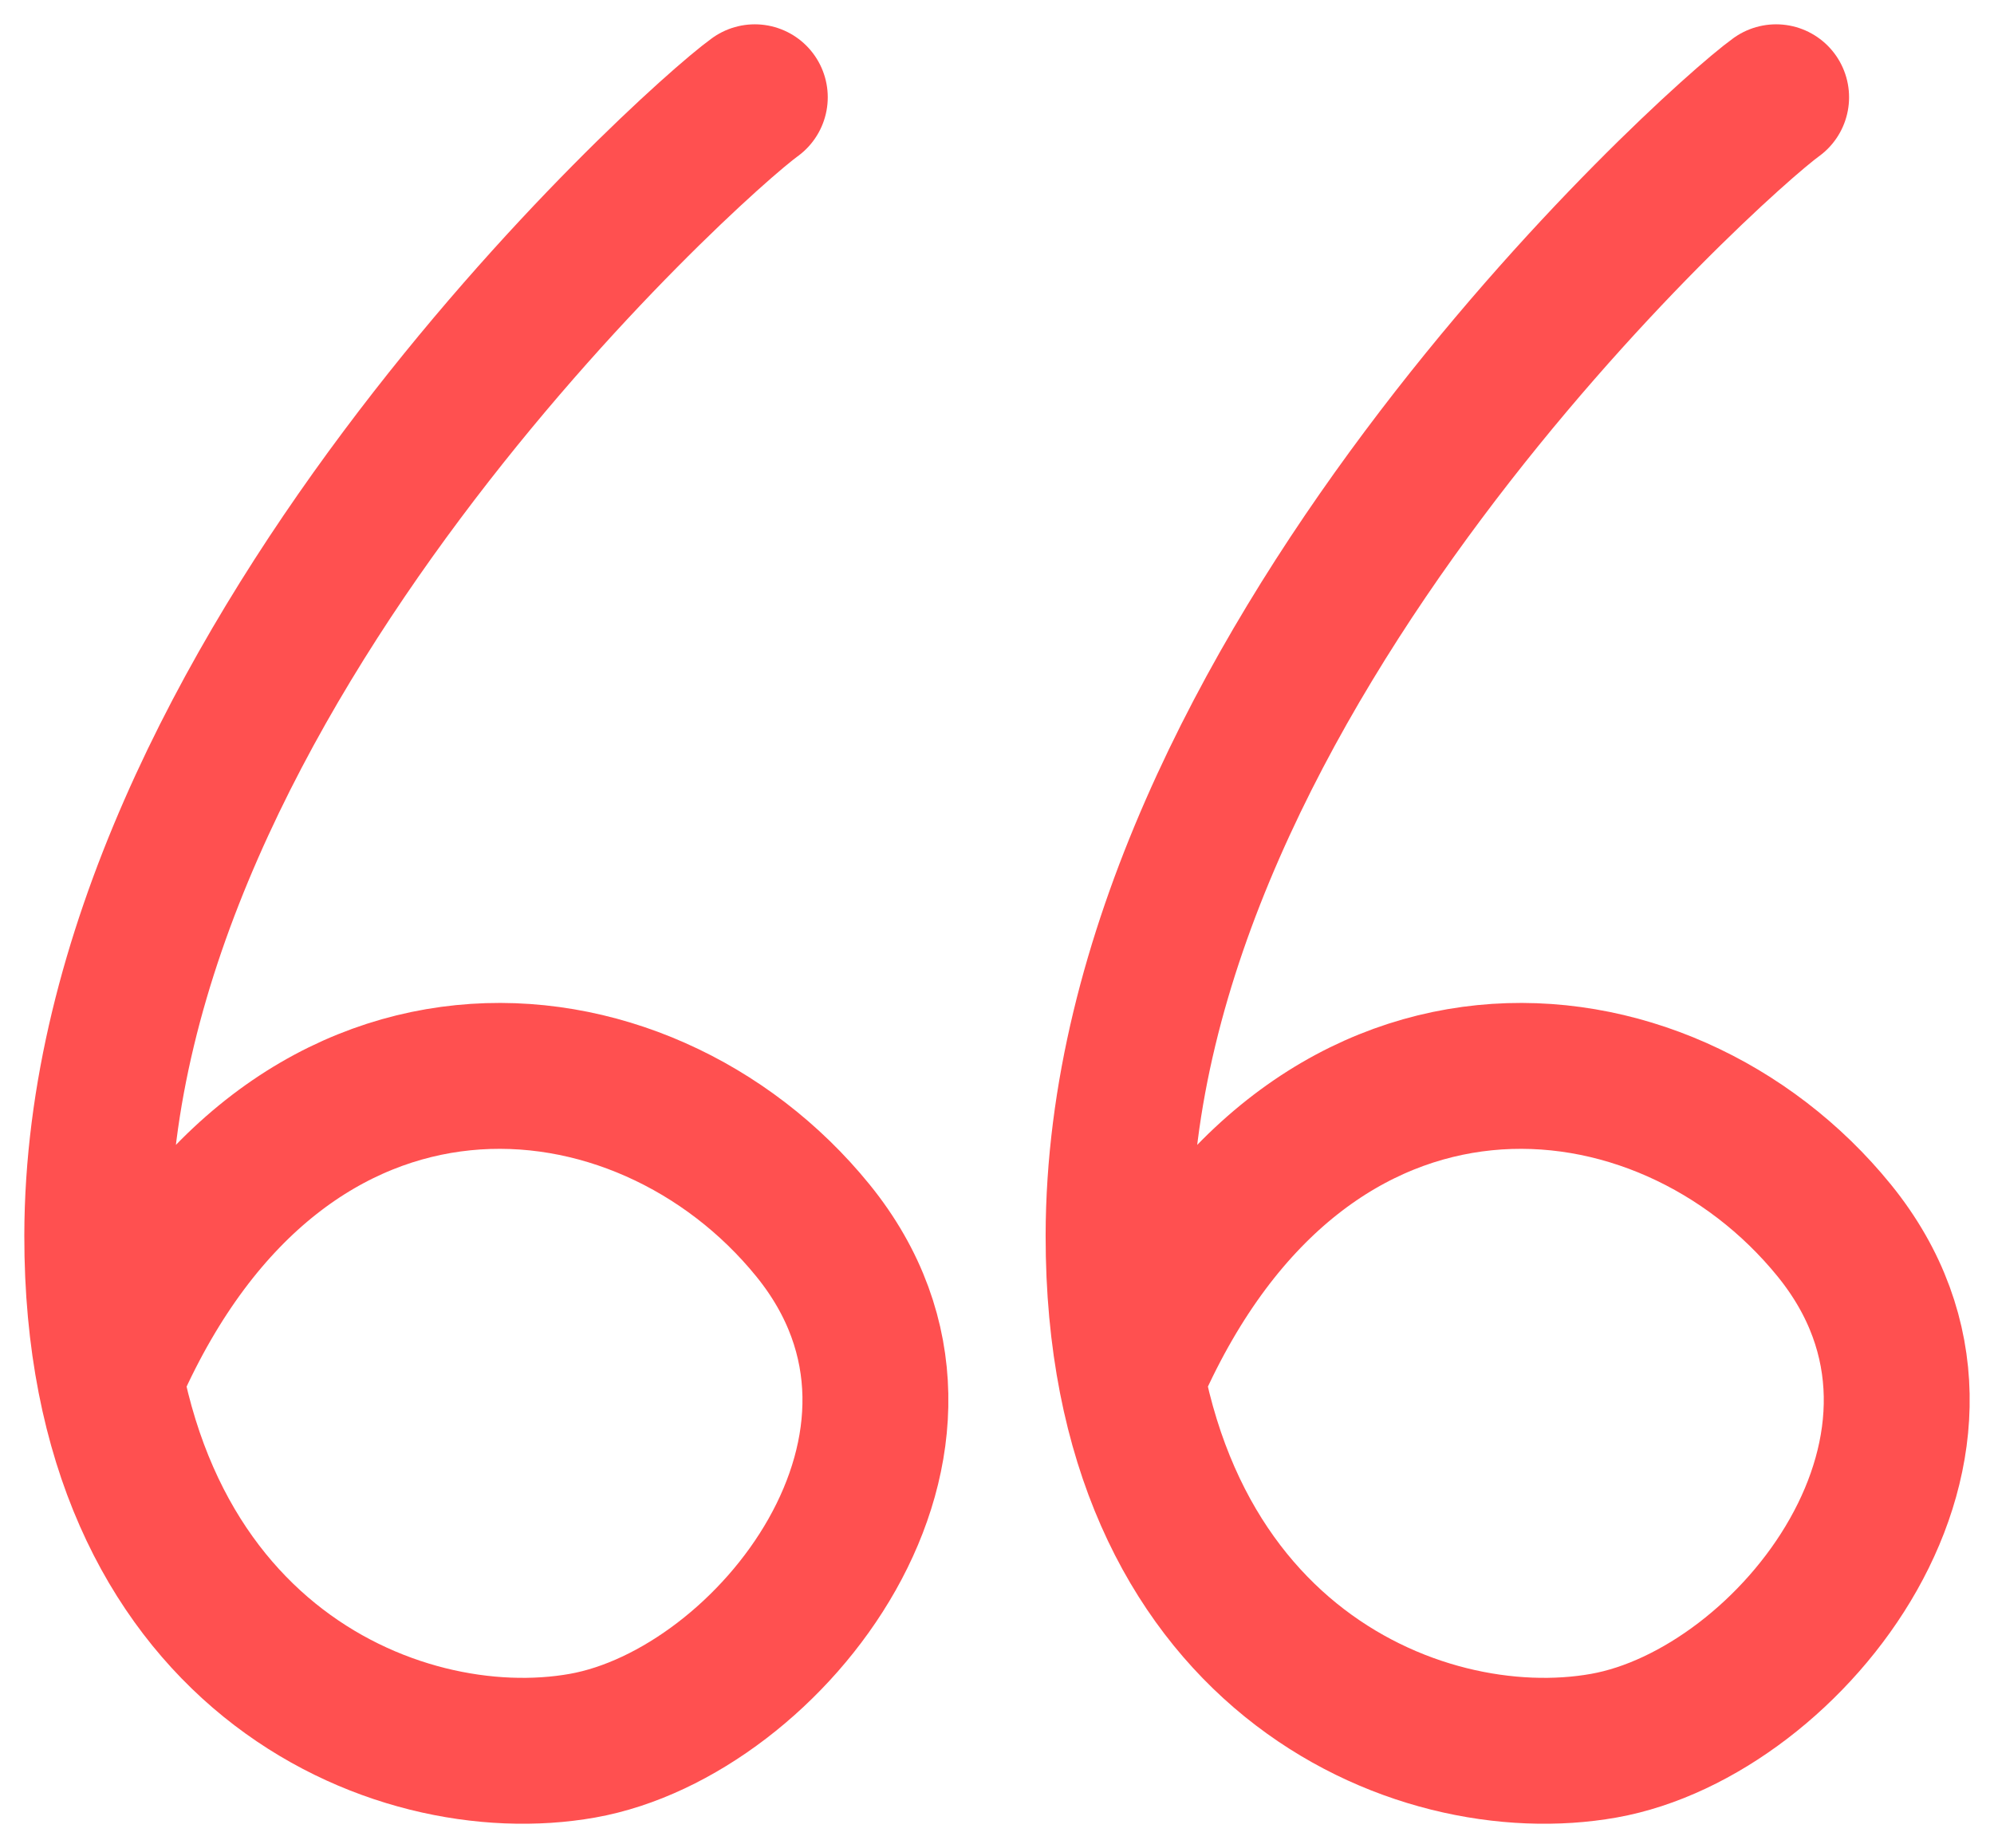
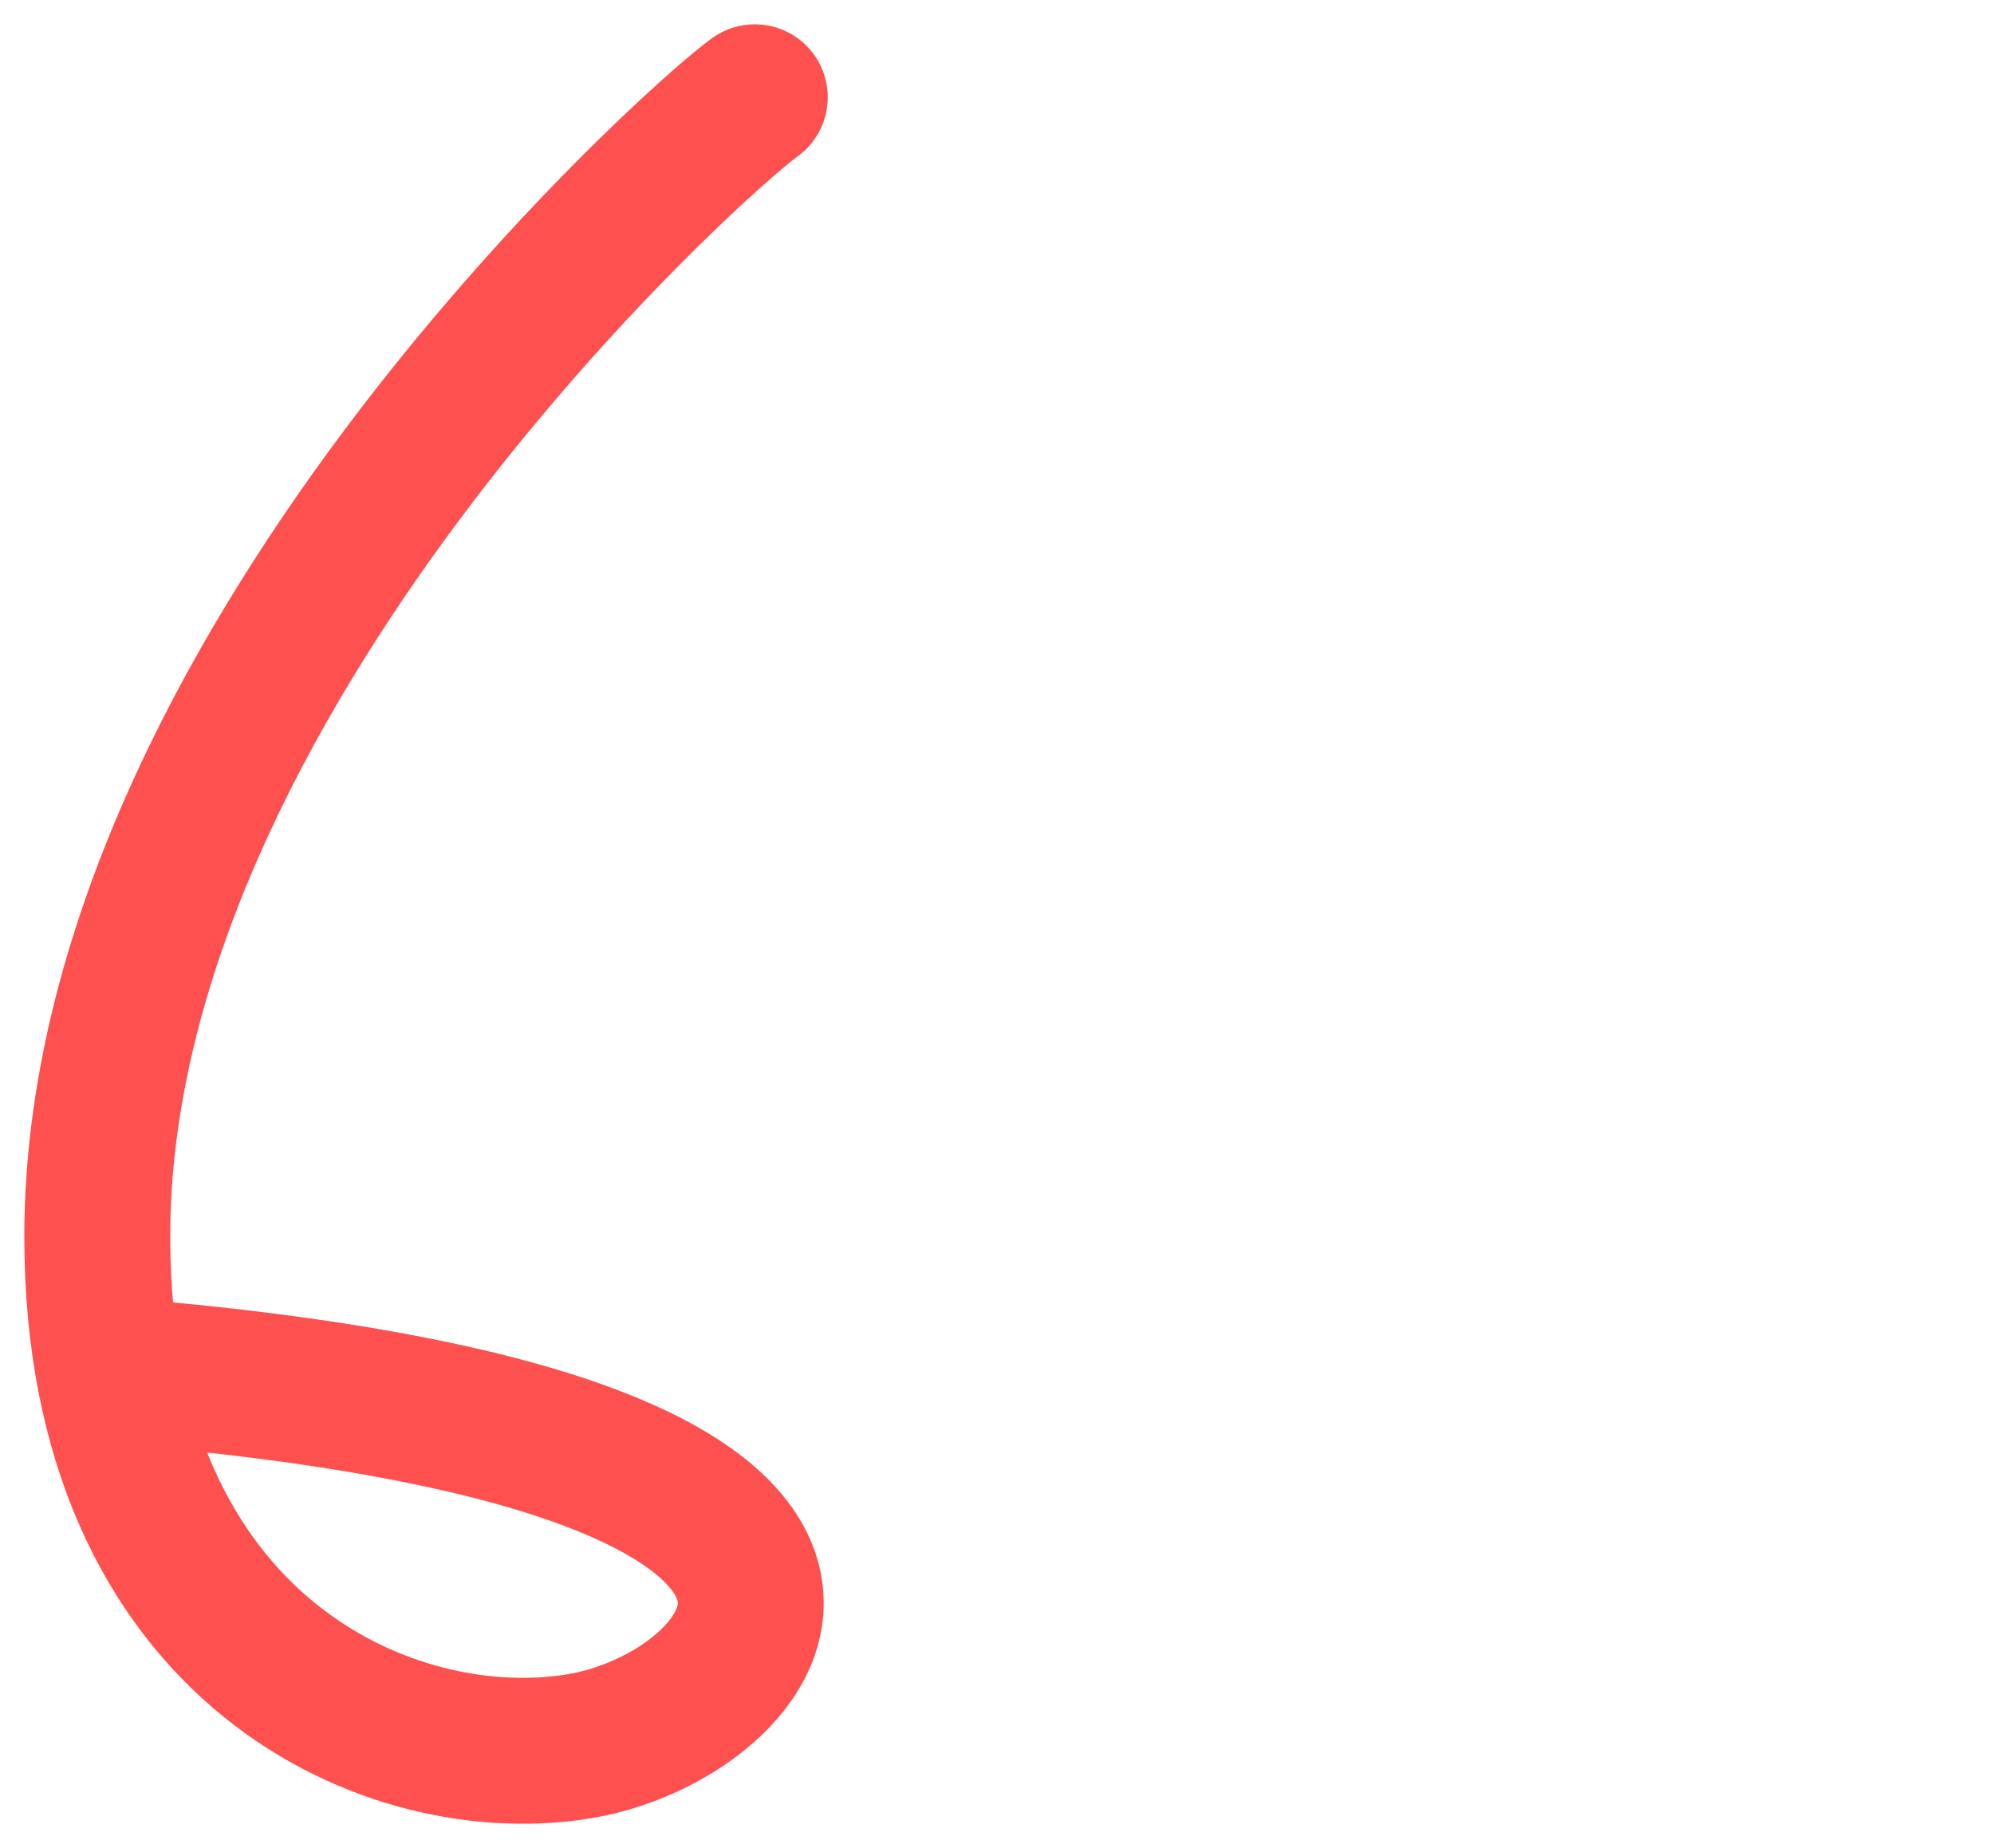
<svg xmlns="http://www.w3.org/2000/svg" width="41" height="38" viewBox="0 0 41 38" fill="none">
-   <path d="M23.34 28.178C26.845 20.29 34.205 20.976 37.716 25.302C41.227 29.628 36.834 35.209 32.978 35.895C29.123 36.581 22.989 34.008 23 25.406C23.014 13.945 35.183 2.964 36.52 2" stroke="#FF5050" stroke-width="3" stroke-linecap="round" />
-   <path d="M2.34 28.178C5.845 20.29 13.205 20.976 16.716 25.302C20.227 29.628 15.834 35.209 11.978 35.895C8.123 36.581 1.989 34.008 2 25.406C2.014 13.945 14.183 2.964 15.52 2" stroke="#FF5050" stroke-width="3" stroke-linecap="round" />
+   <path d="M2.34 28.178C20.227 29.628 15.834 35.209 11.978 35.895C8.123 36.581 1.989 34.008 2 25.406C2.014 13.945 14.183 2.964 15.52 2" stroke="#FF5050" stroke-width="3" stroke-linecap="round" />
</svg>